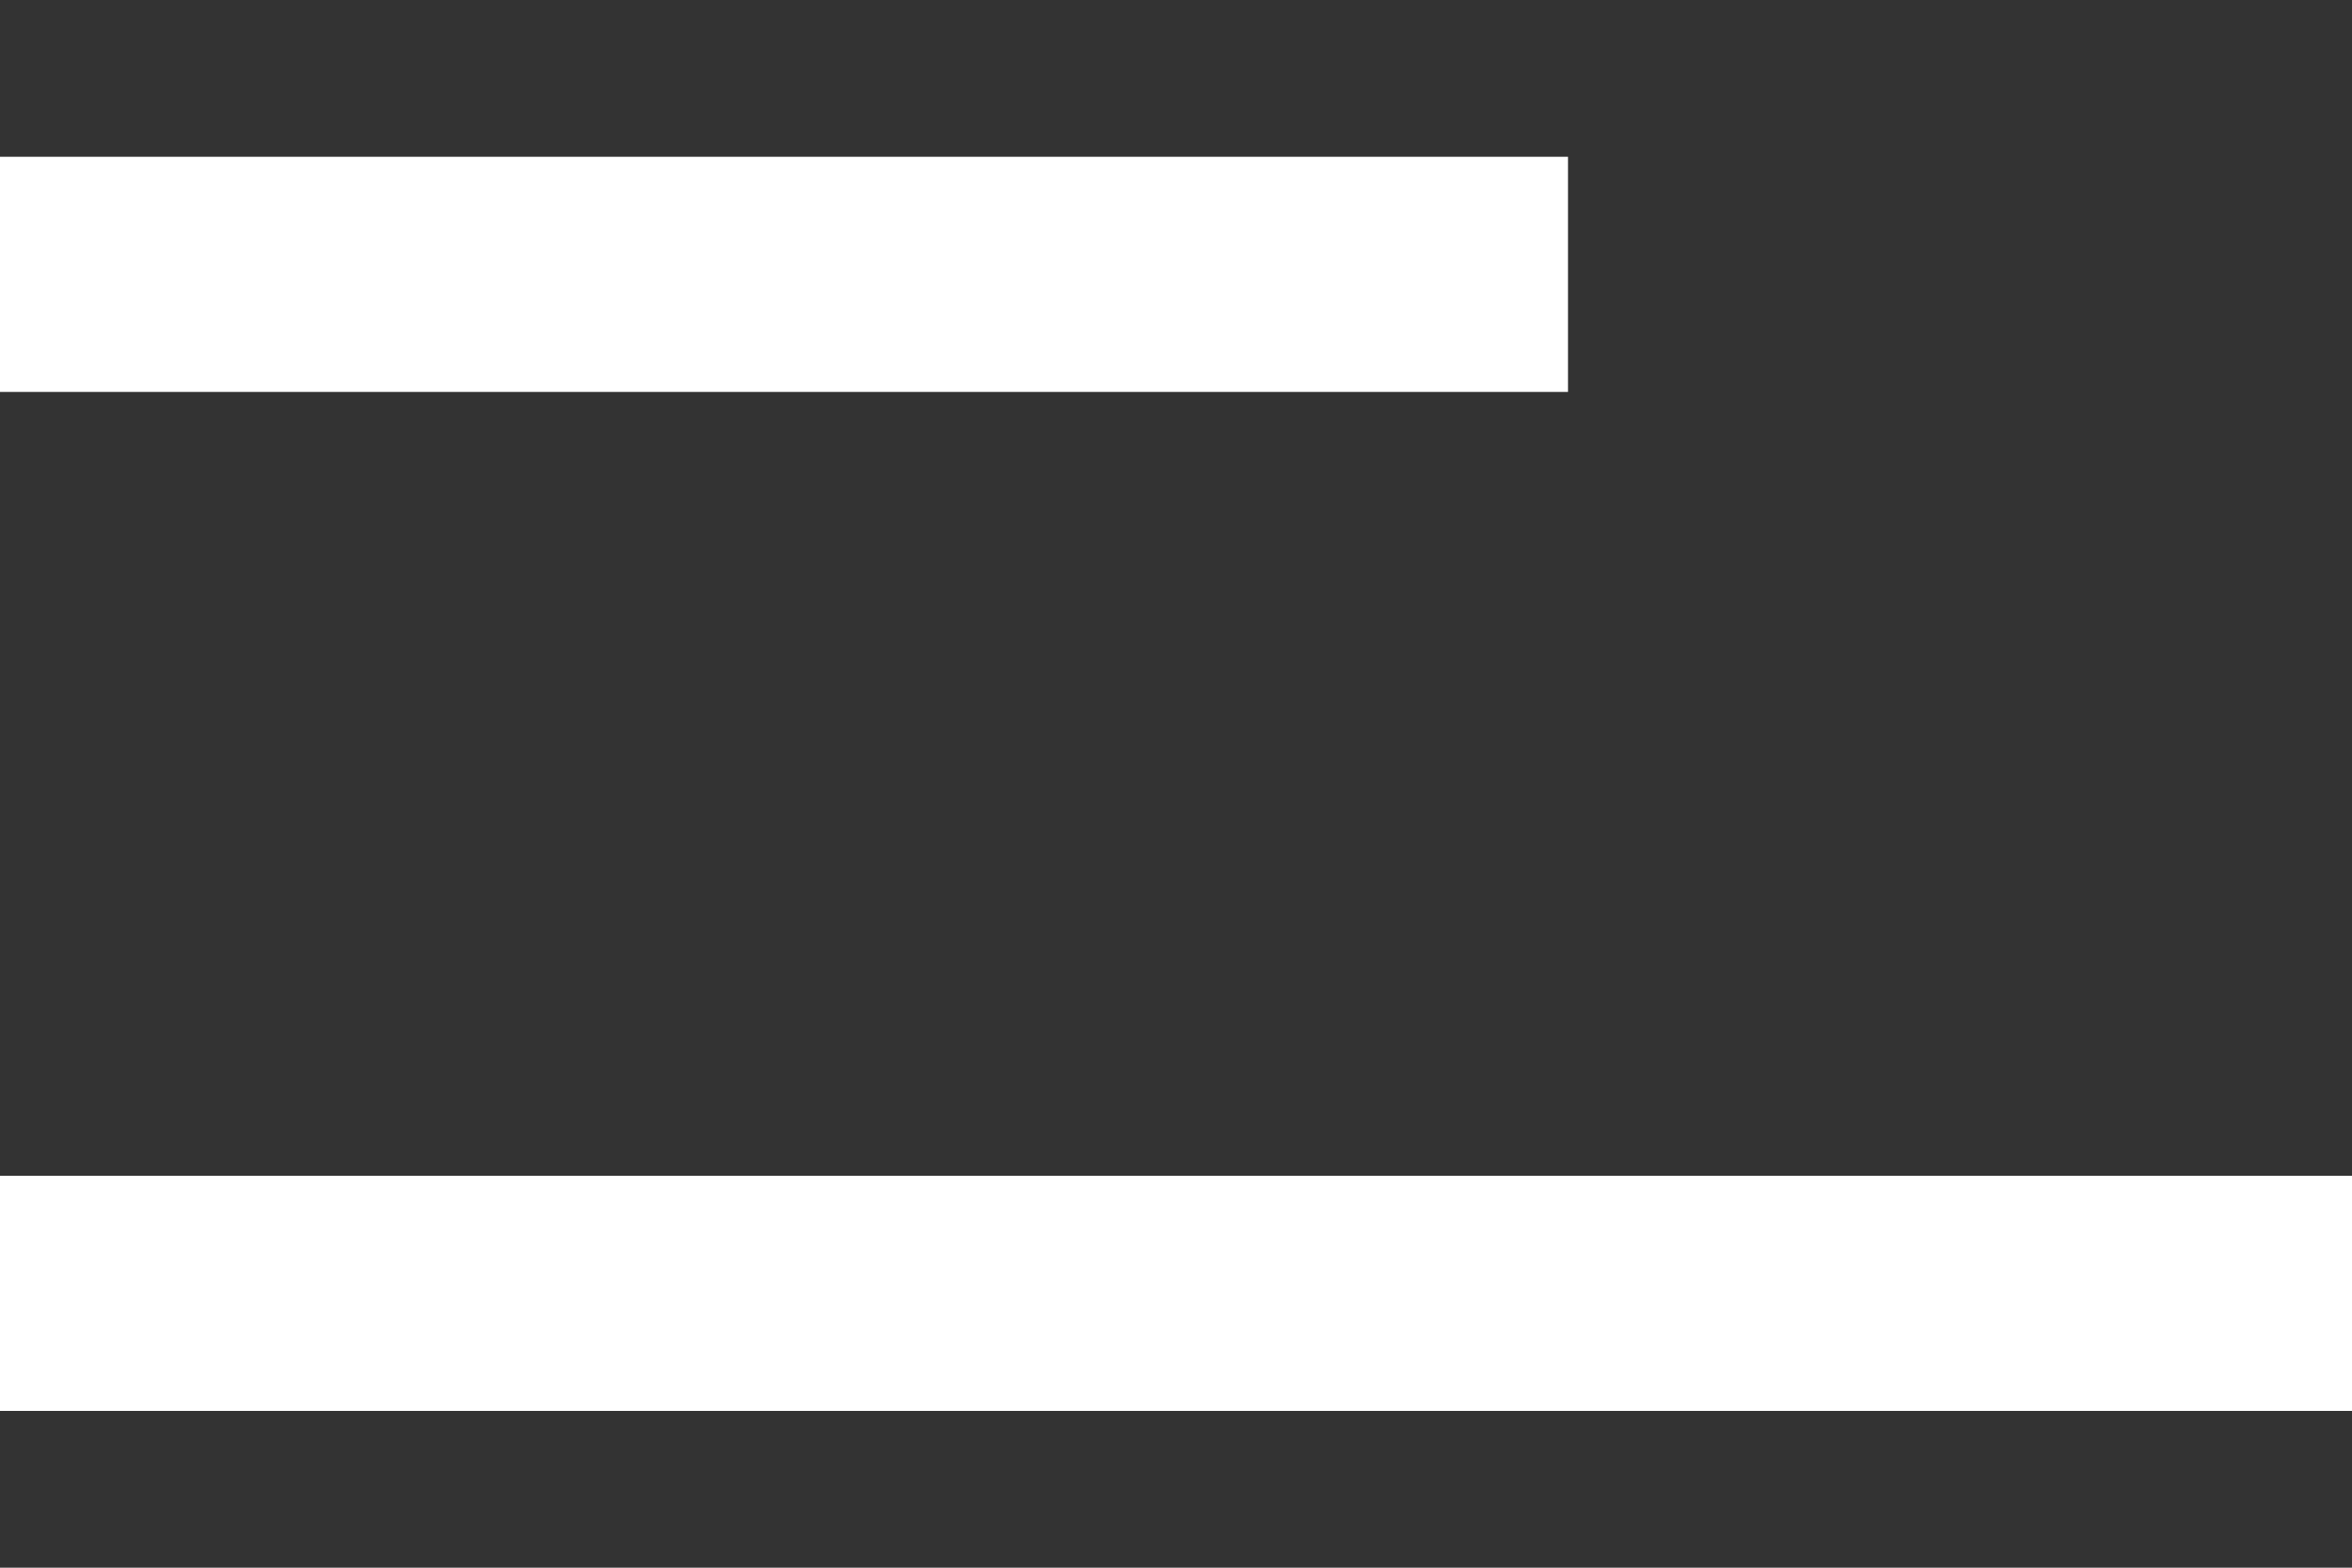
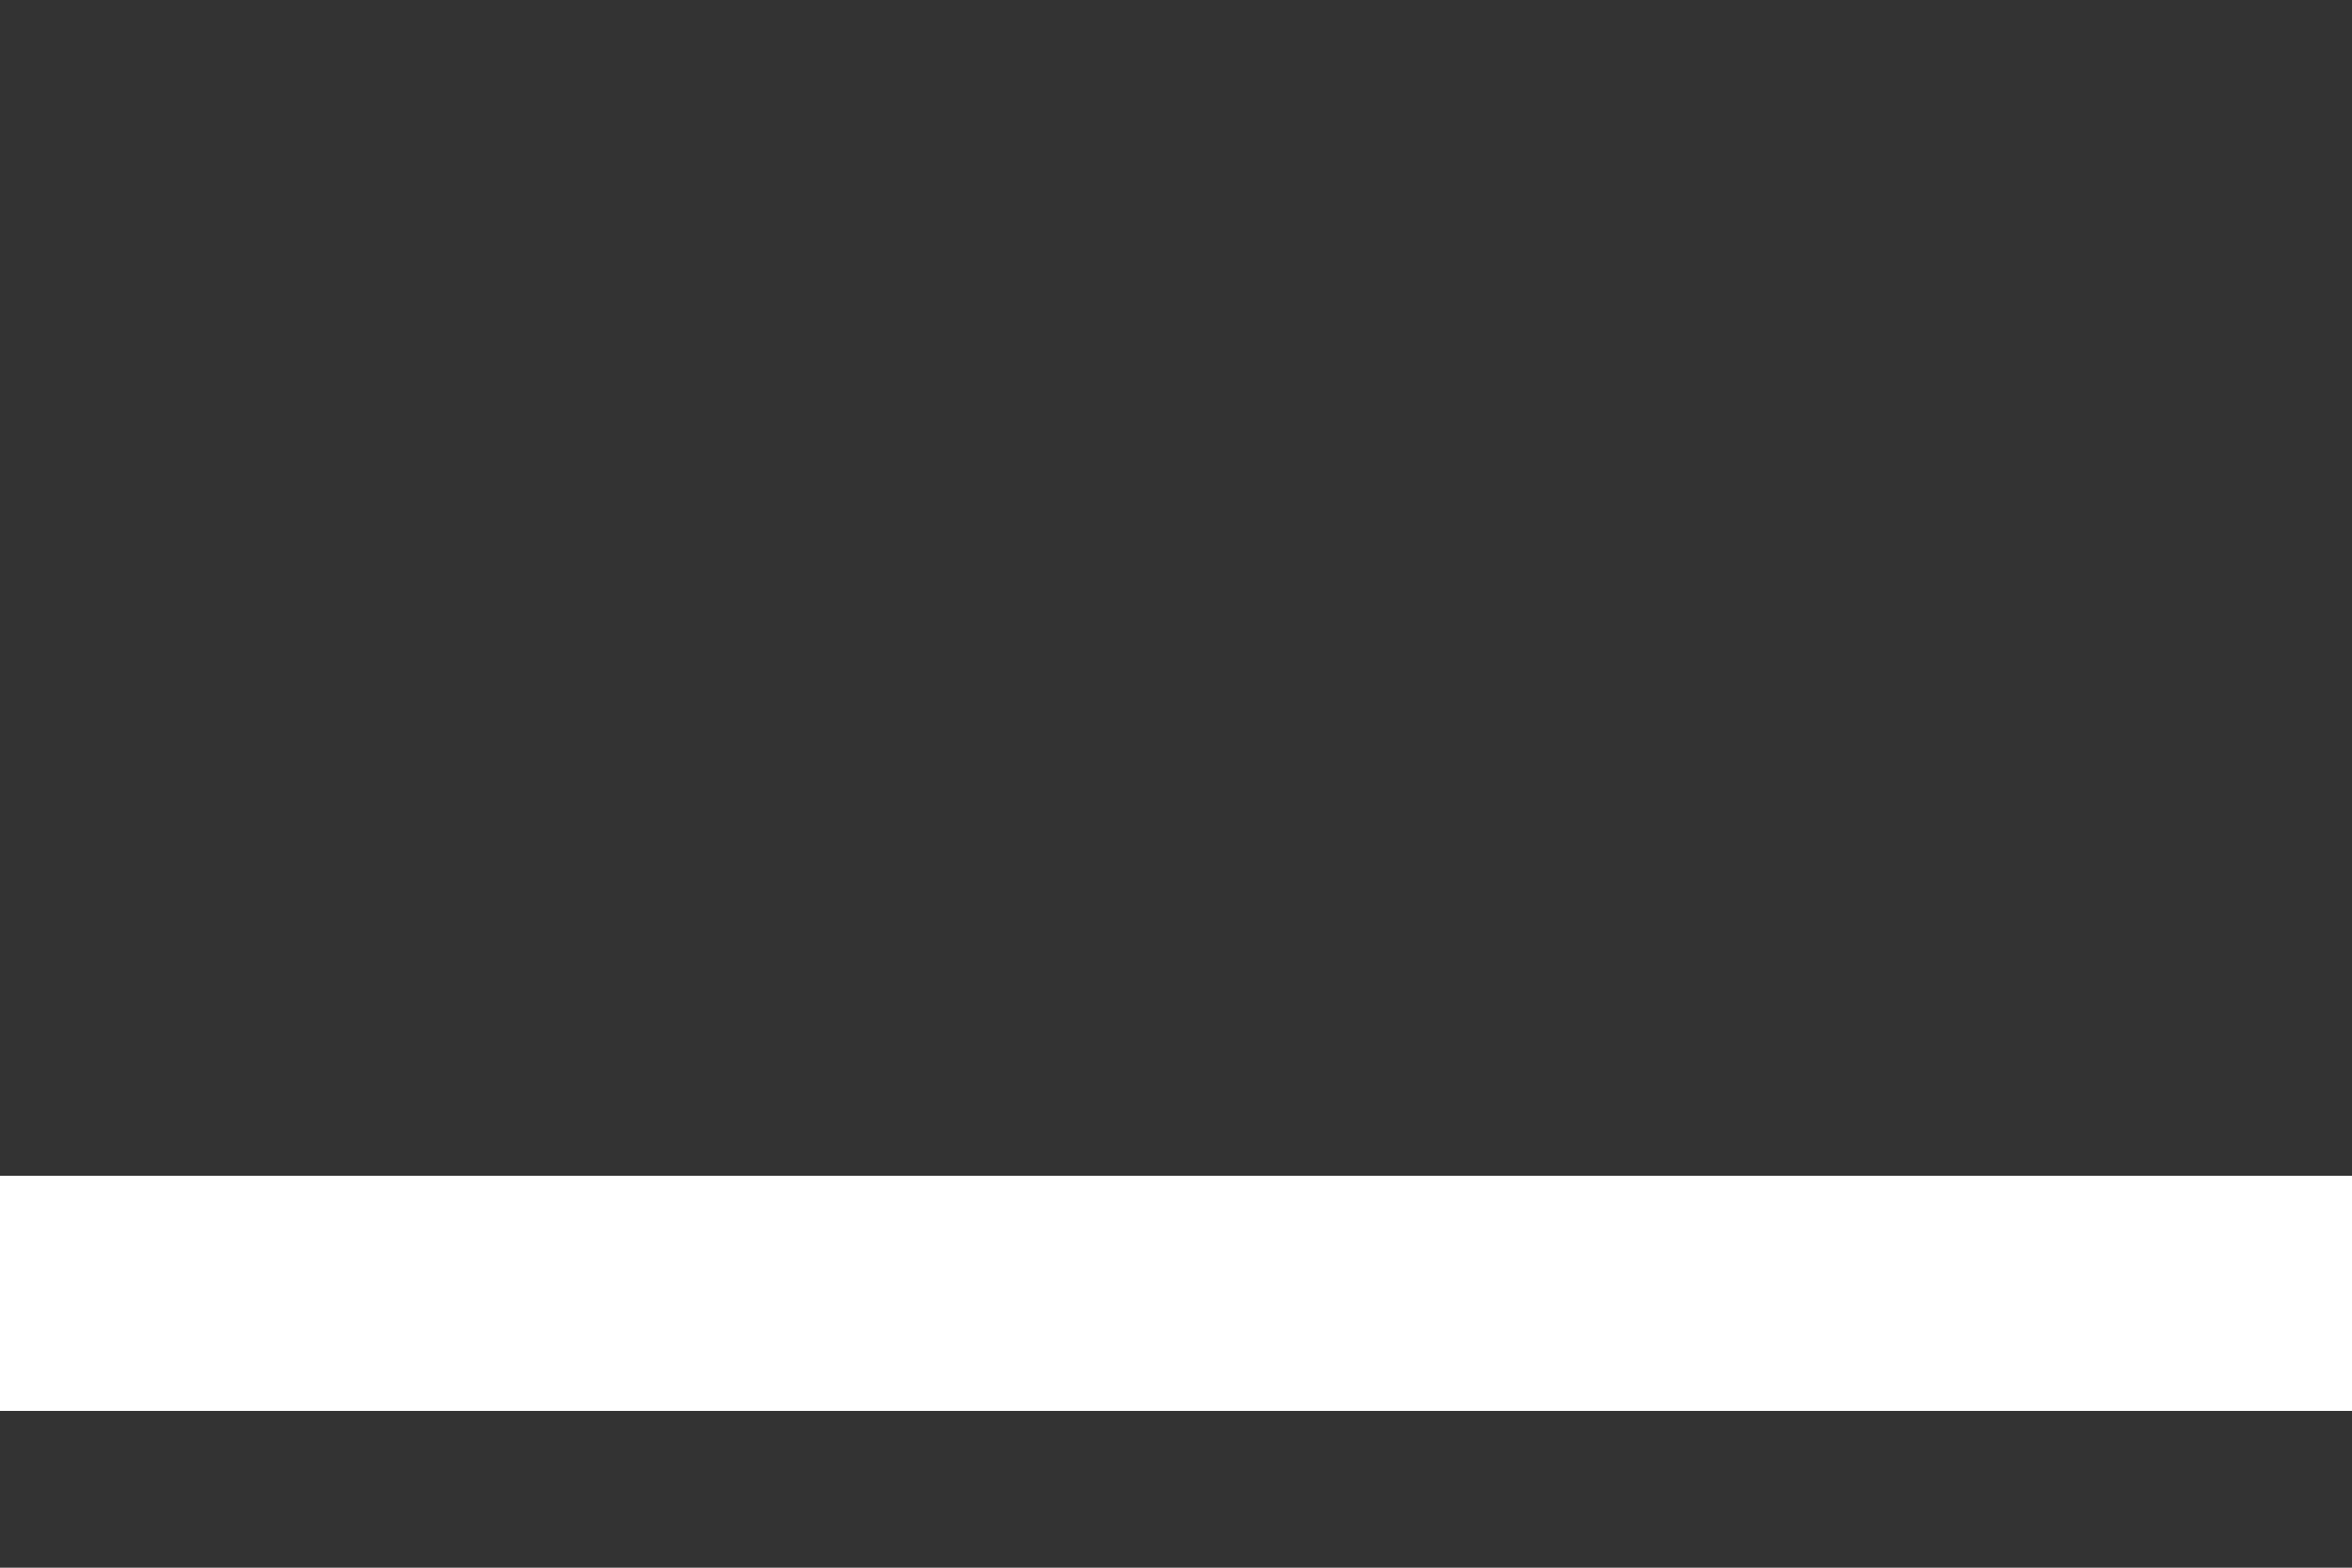
<svg xmlns="http://www.w3.org/2000/svg" width="30" height="20" viewBox="0 0 30 20" fill="none">
  <rect x="0" y="0" width="30" height="20" fill="#333333" stroke="none" />
-   <rect width="20" height="3" transform="matrix(-1 0 0 1 20 2)" fill="white" />
  <rect width="30" height="3" transform="matrix(-1 0 0 1 30 15)" fill="white" />
</svg>